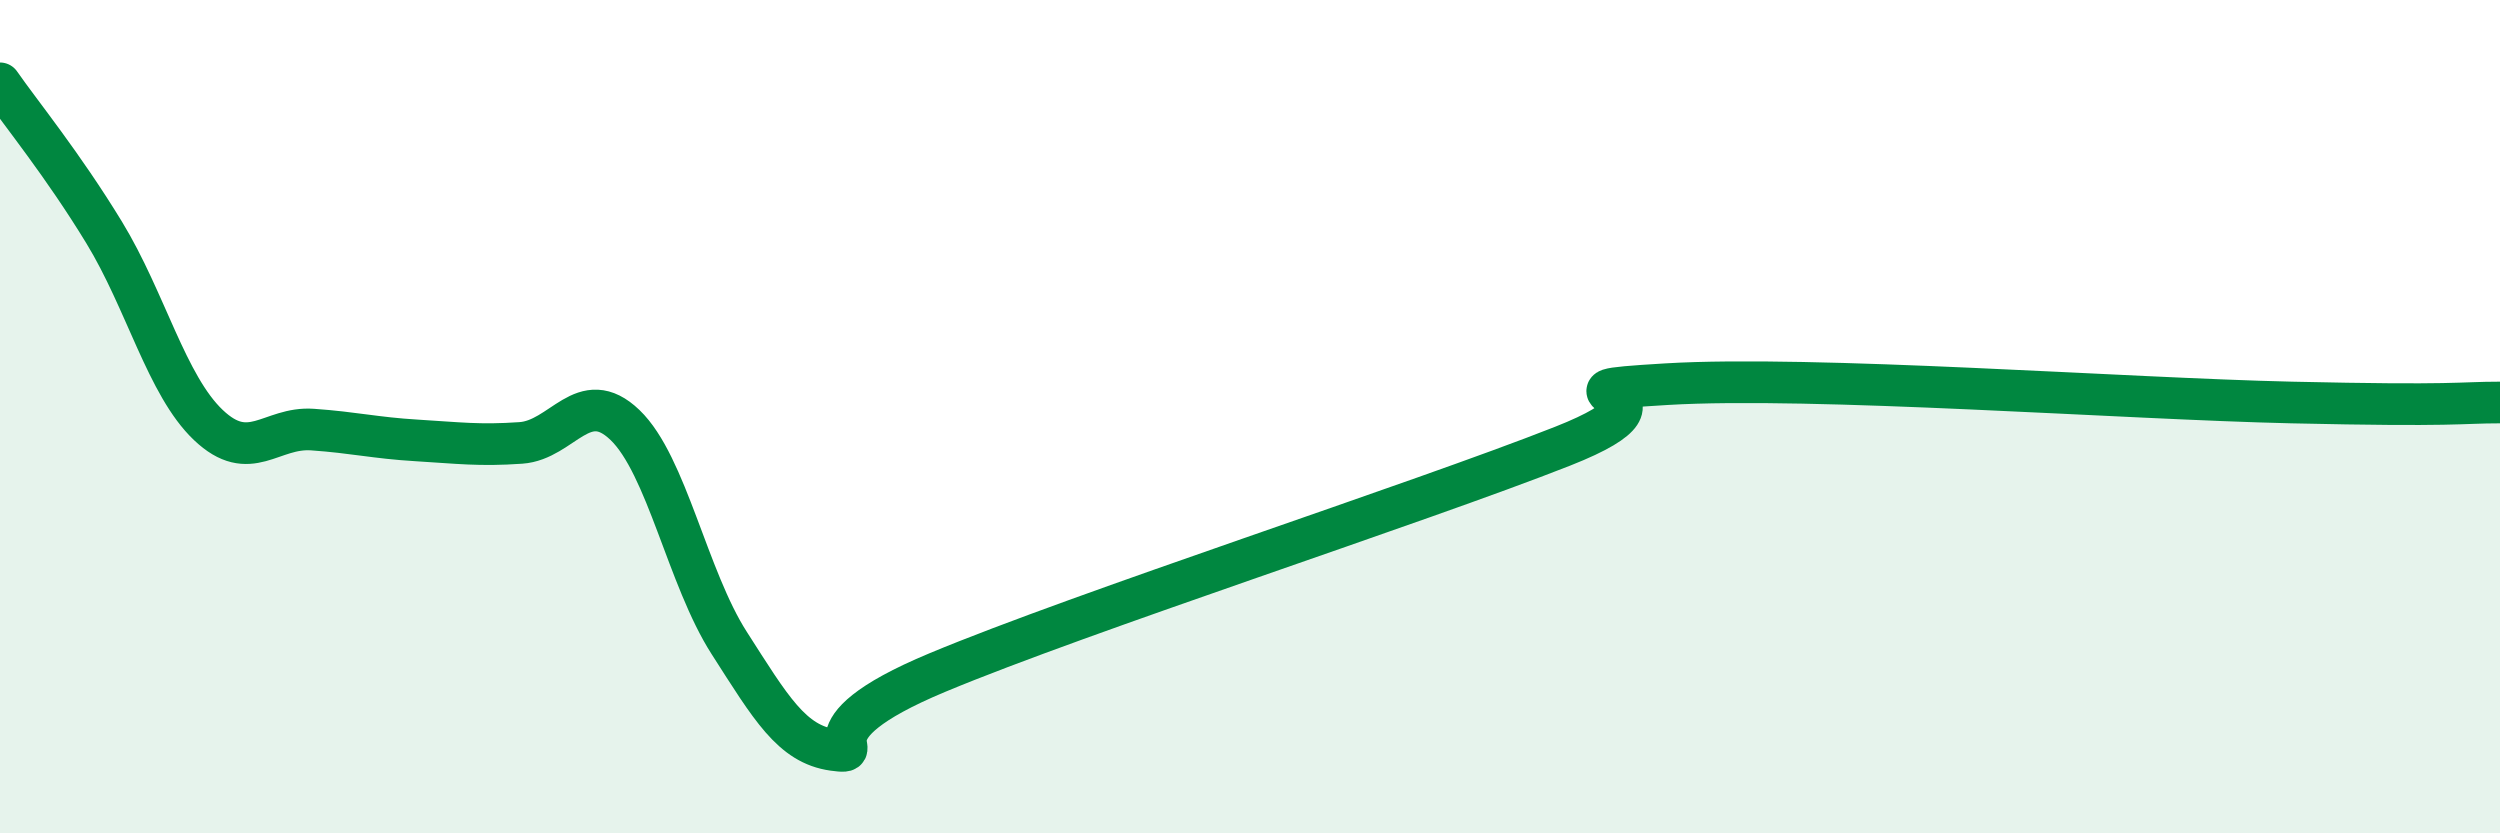
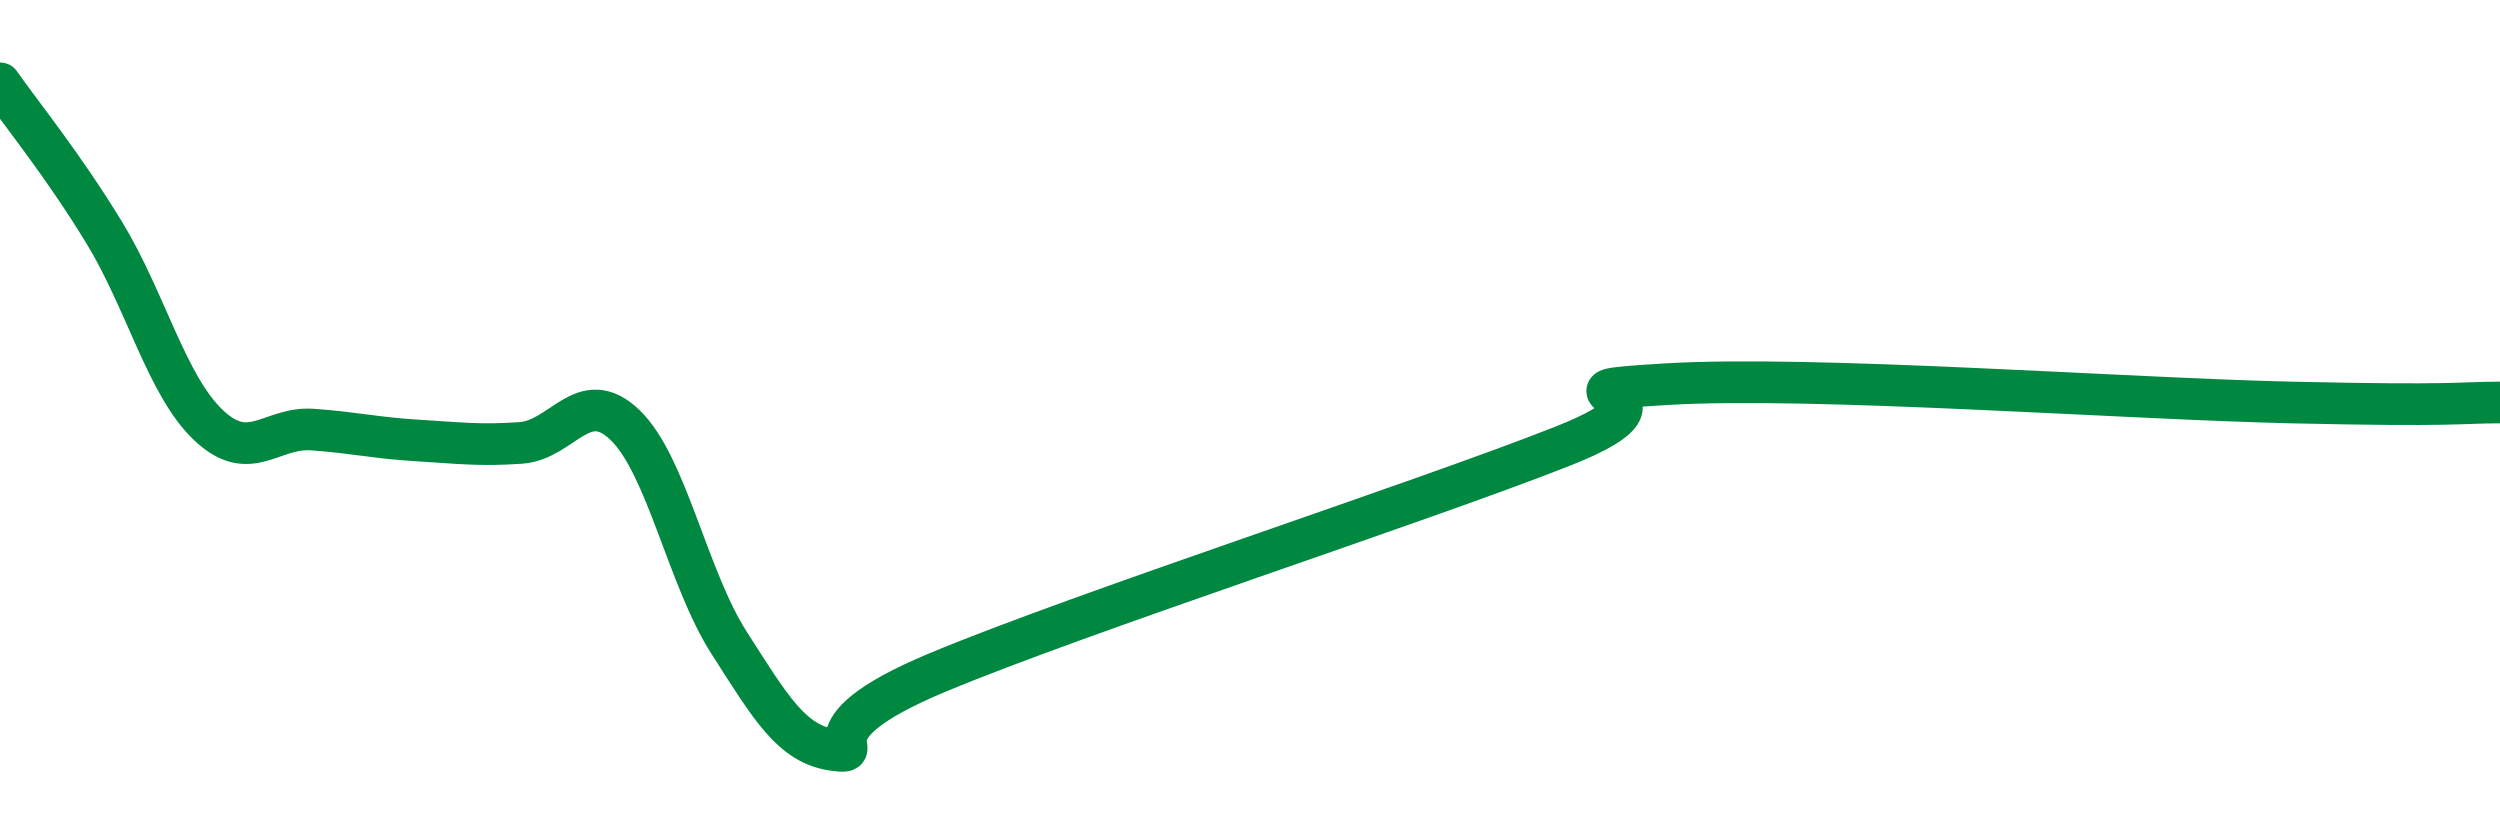
<svg xmlns="http://www.w3.org/2000/svg" width="60" height="20" viewBox="0 0 60 20">
-   <path d="M 0,2 C 0.5,2.72 1.5,3.94 2.5,5.58 C 3.5,7.22 4,9.25 5,10.2 C 6,11.15 6.5,10.24 7.5,10.31 C 8.5,10.38 9,10.51 10,10.57 C 11,10.63 11.5,10.7 12.5,10.63 C 13.5,10.56 14,9.24 15,10.2 C 16,11.16 16.5,13.87 17.5,15.43 C 18.5,16.99 19,17.86 20,18 C 21,18.14 19,17.6 22.5,16.14 C 26,14.68 34,12.09 37.5,10.71 C 41,9.33 36.5,9.43 40,9.22 C 43.5,9.01 51,9.57 55,9.66 C 59,9.75 59,9.66 60,9.66L60 20L0 20Z" fill="#008740" opacity="0.1" stroke-linecap="round" stroke-linejoin="round" />
  <path d="M 0,2 C 0.5,2.72 1.5,3.94 2.5,5.58 C 3.5,7.22 4,9.25 5,10.2 C 6,11.15 6.5,10.24 7.5,10.31 C 8.5,10.38 9,10.51 10,10.57 C 11,10.63 11.5,10.7 12.5,10.63 C 13.5,10.56 14,9.24 15,10.2 C 16,11.16 16.5,13.87 17.5,15.43 C 18.5,16.99 19,17.86 20,18 C 21,18.14 19,17.6 22.5,16.14 C 26,14.68 34,12.09 37.5,10.71 C 41,9.33 36.5,9.43 40,9.22 C 43.5,9.01 51,9.57 55,9.66 C 59,9.75 59,9.66 60,9.66" stroke="#008740" stroke-width="1" fill="none" stroke-linecap="round" stroke-linejoin="round" />
</svg>